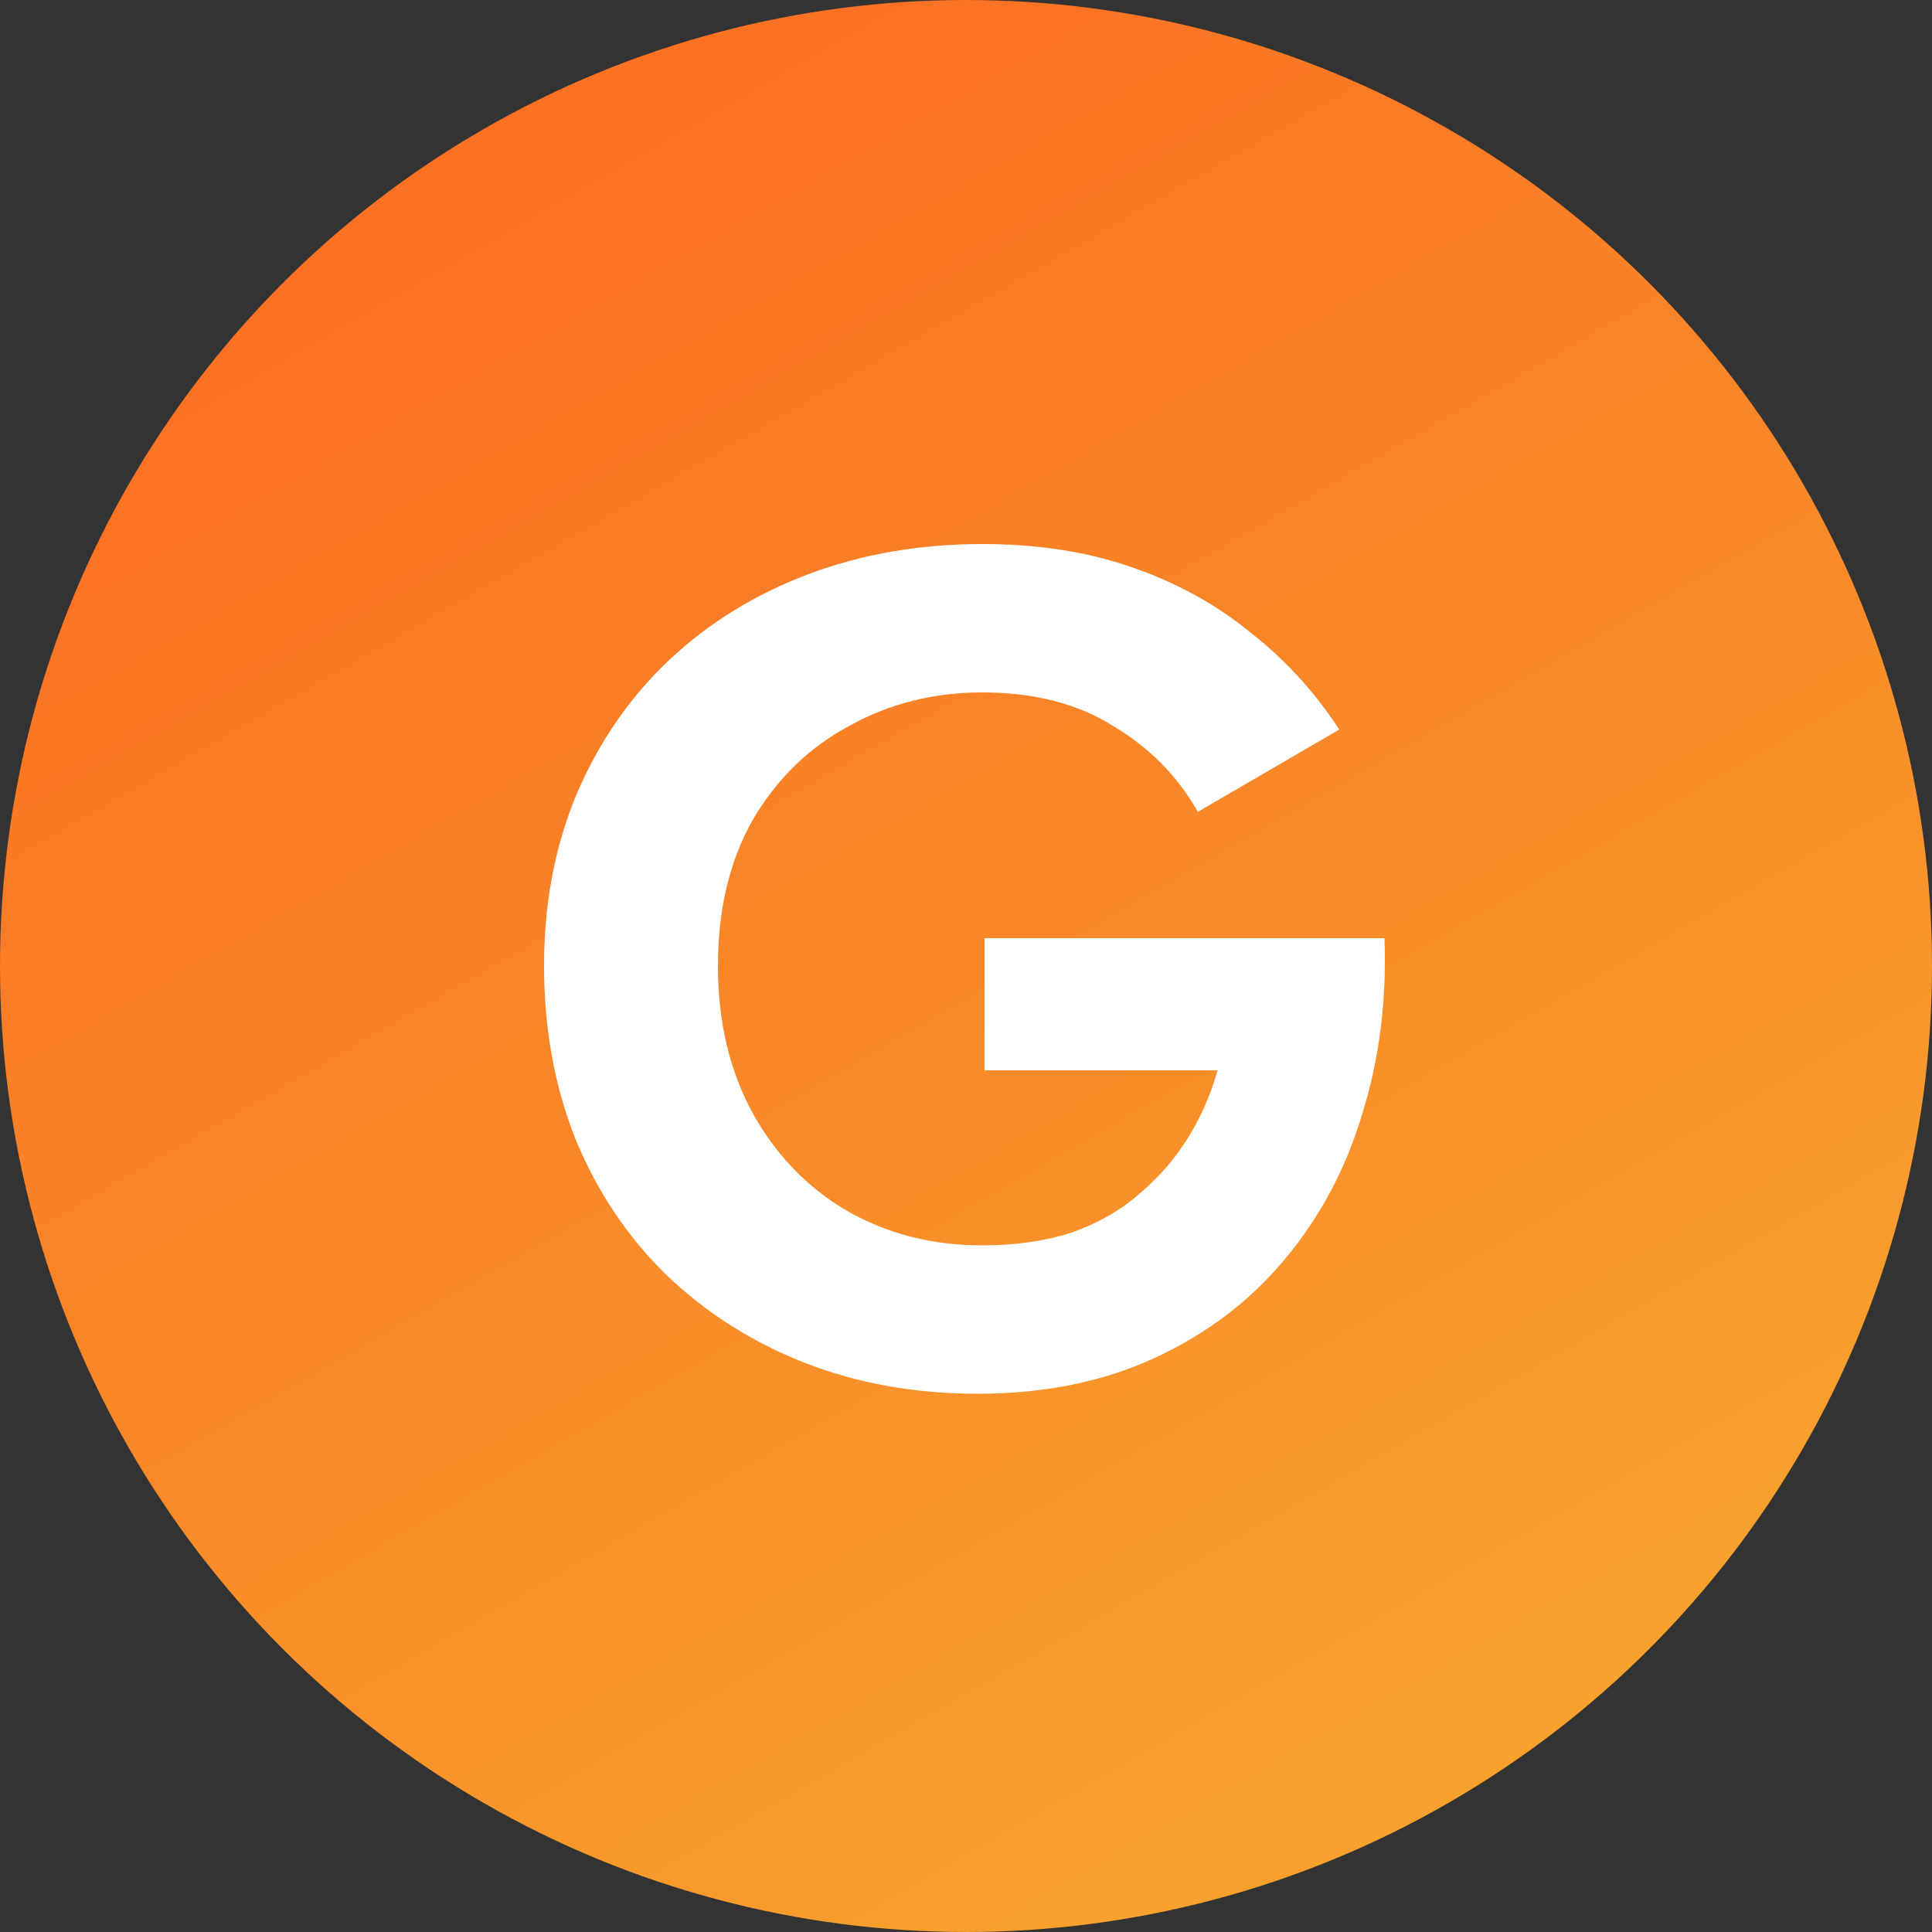
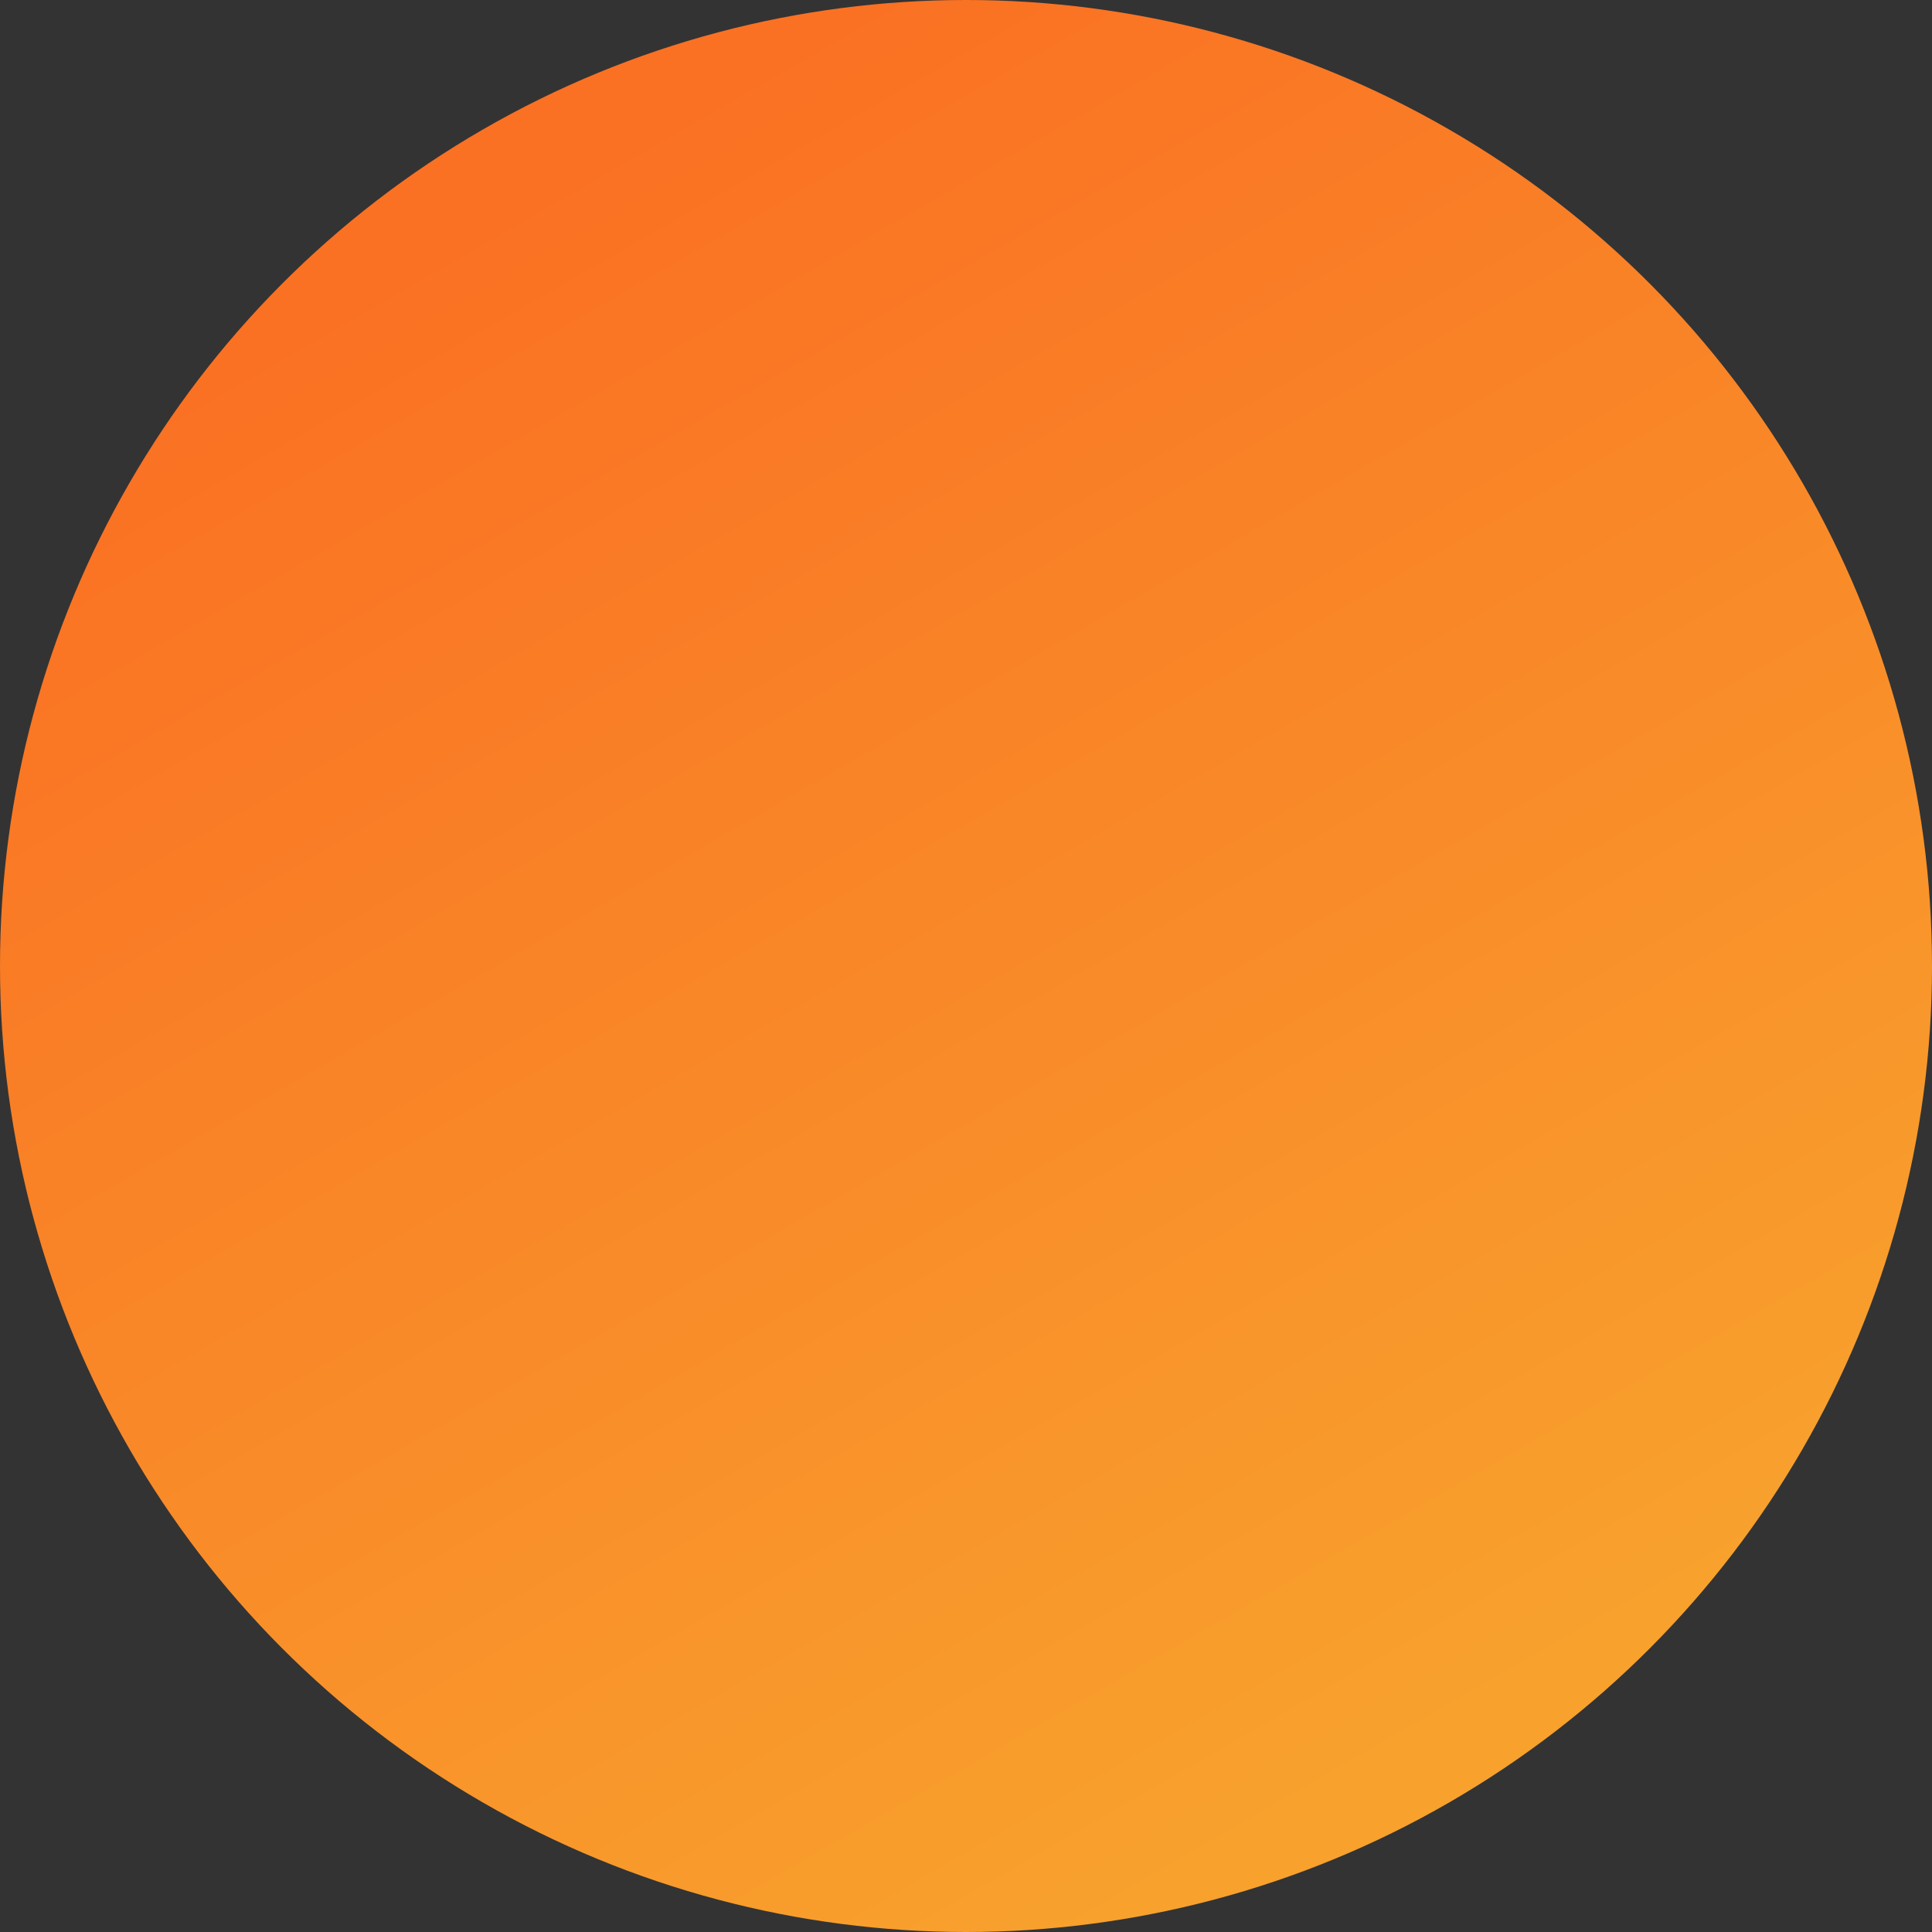
<svg xmlns="http://www.w3.org/2000/svg" width="100" height="100" viewBox="0 0 100 100" fill="none">
  <rect x="0" y="0" width="100" height="100" fill="#333333" stroke="none" />
  <circle cx="50" cy="50" r="50" fill="url(#paint0_linear_617_963)" />
-   <path d="M50.96 55.4V48.56H71.66C71.78 51.76 71.4 54.78 70.52 57.62C69.68 60.46 68.34 62.98 66.5 65.18C64.7 67.34 62.46 69.04 59.78 70.28C57.1 71.52 54.04 72.14 50.6 72.14C47.36 72.14 44.36 71.6 41.6 70.52C38.88 69.44 36.5 67.92 34.46 65.96C32.46 64 30.9 61.66 29.78 58.94C28.7 56.22 28.16 53.24 28.16 50C28.16 46.76 28.72 43.8 29.84 41.12C31 38.4 32.6 36.08 34.64 34.16C36.68 32.24 39.08 30.76 41.84 29.72C44.6 28.68 47.6 28.16 50.84 28.16C53.72 28.16 56.3 28.56 58.58 29.36C60.9 30.16 62.94 31.28 64.7 32.72C66.5 34.12 68.04 35.8 69.32 37.76L62 42.02C60.96 40.18 59.5 38.7 57.62 37.58C55.78 36.42 53.52 35.84 50.84 35.84C48.32 35.84 46.02 36.42 43.94 37.58C41.86 38.7 40.2 40.32 38.96 42.44C37.76 44.56 37.16 47.08 37.16 50C37.16 52.88 37.76 55.42 38.96 57.62C40.16 59.78 41.78 61.46 43.82 62.66C45.9 63.86 48.24 64.46 50.84 64.46C52.56 64.46 54.1 64.24 55.46 63.8C56.82 63.32 57.98 62.66 58.94 61.82C59.94 60.98 60.78 60.02 61.46 58.94C62.14 57.86 62.66 56.68 63.02 55.4H50.96Z" fill="white" />
  <defs>
    <linearGradient id="paint0_linear_617_963" x1="26" y1="11" x2="72" y2="91" gradientUnits="userSpaceOnUse">
      <stop stop-color="#FA7123" />
      <stop offset="1" stop-color="#F8A12D" />
    </linearGradient>
  </defs>
</svg>